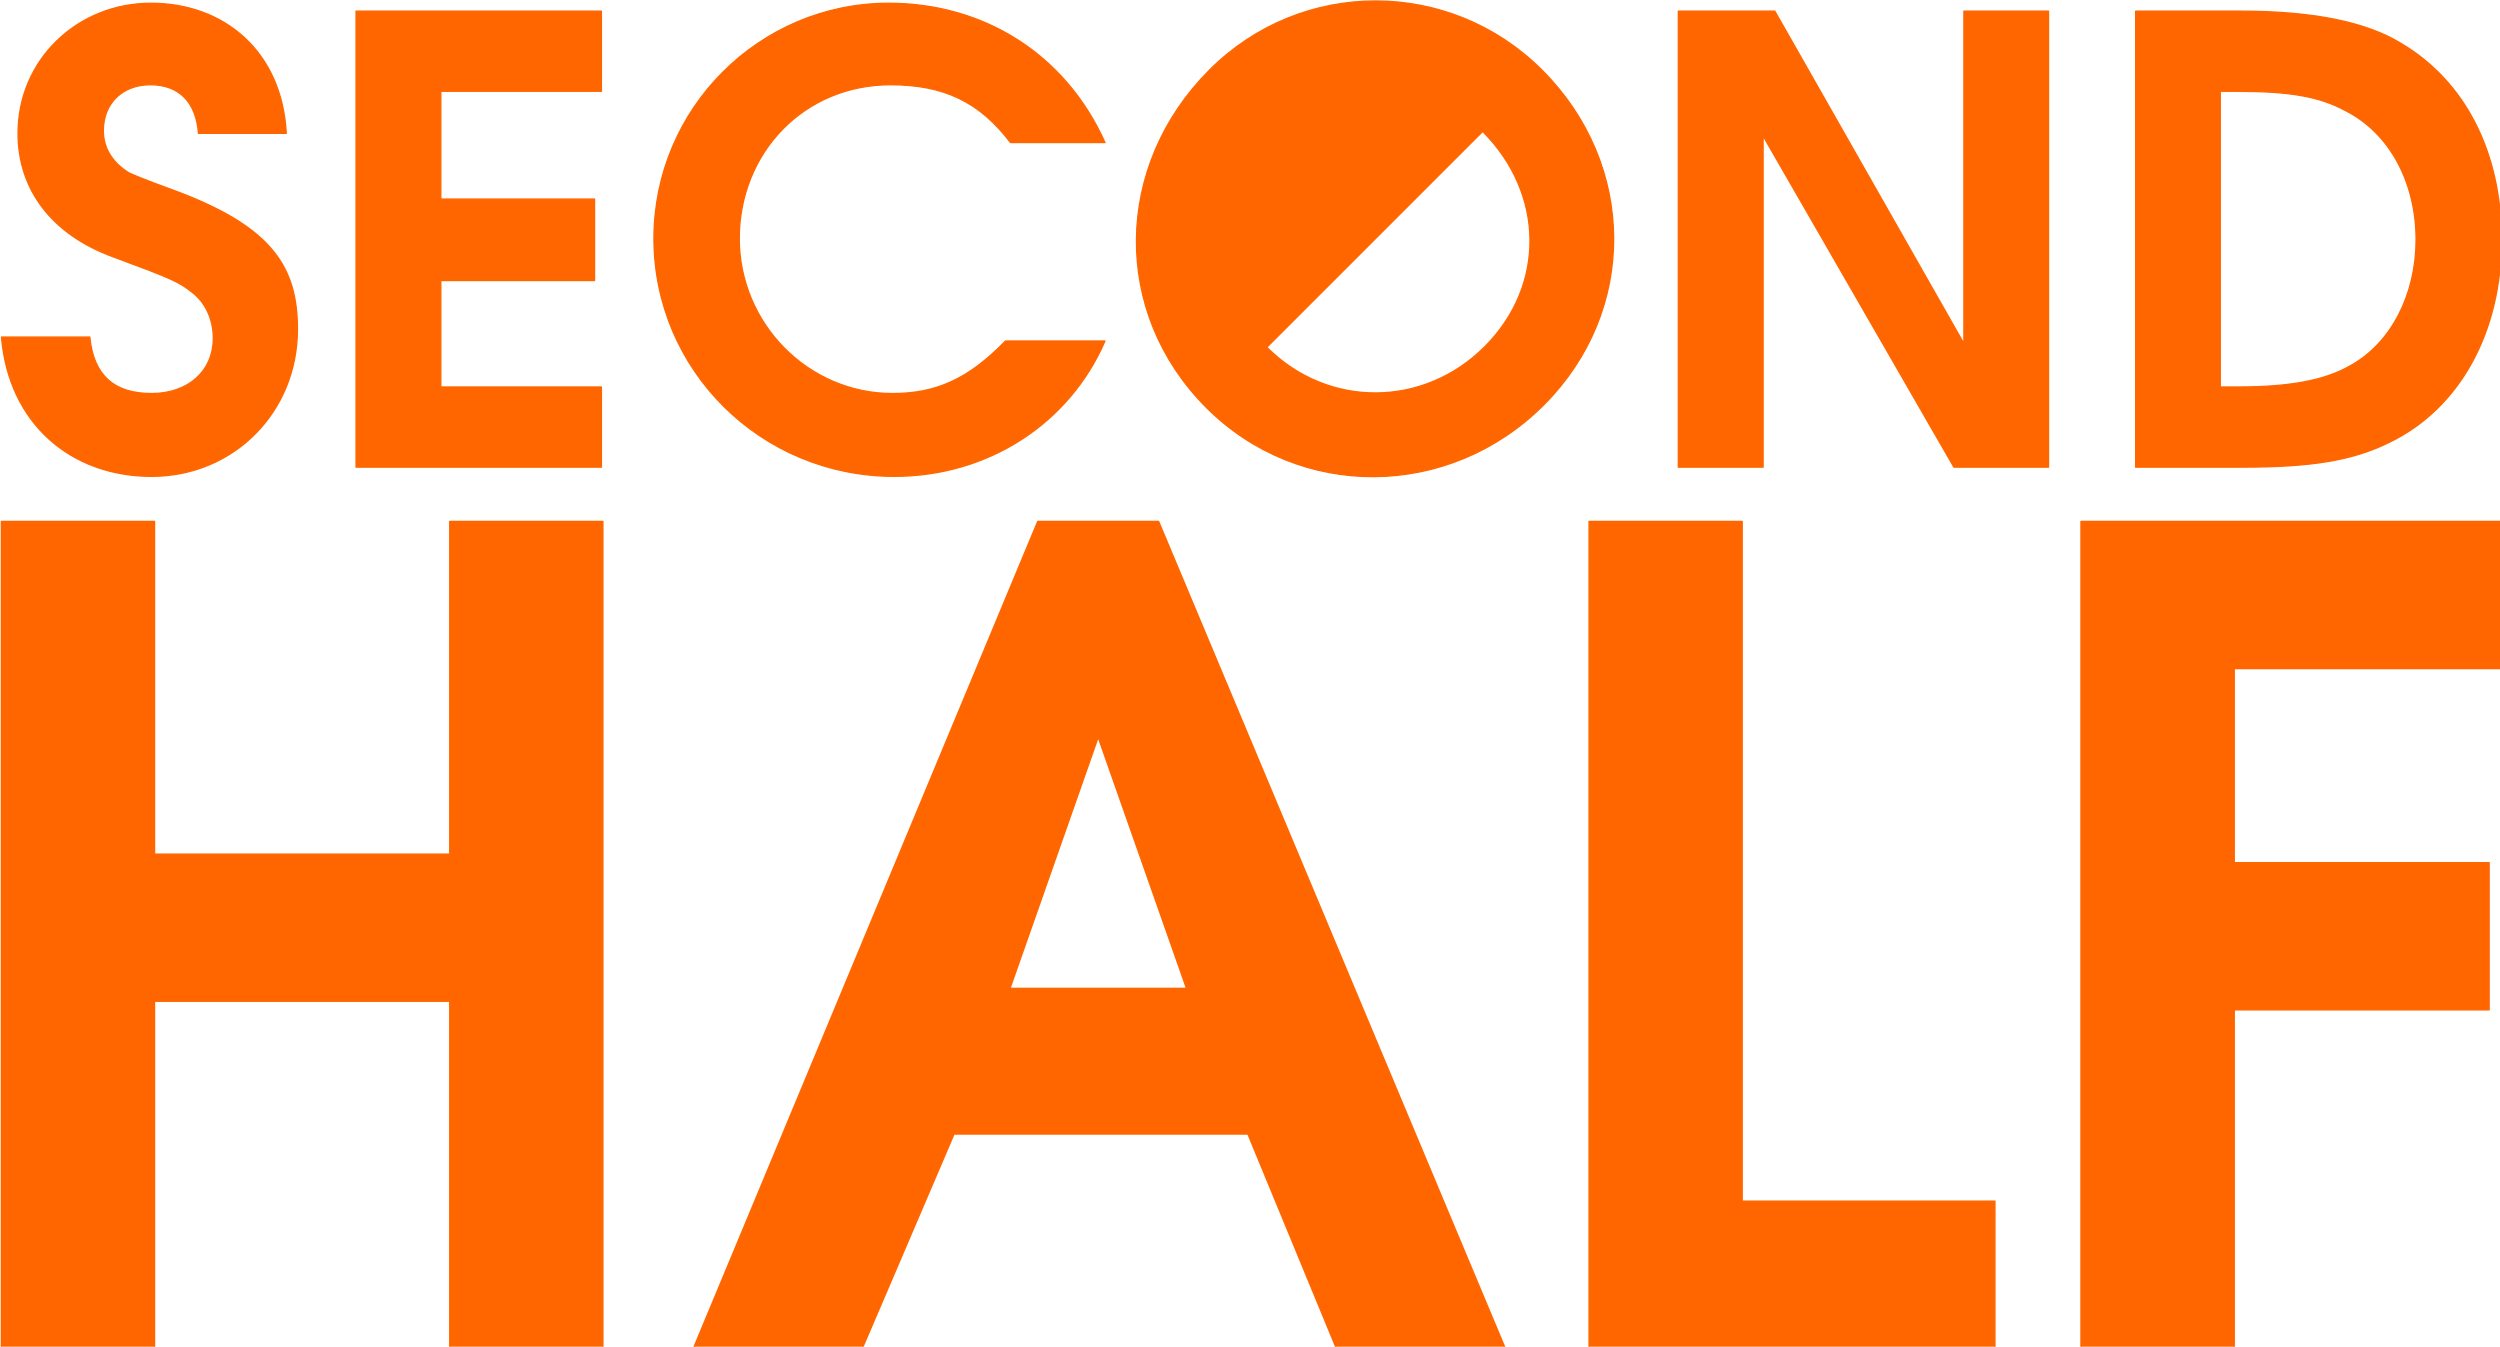
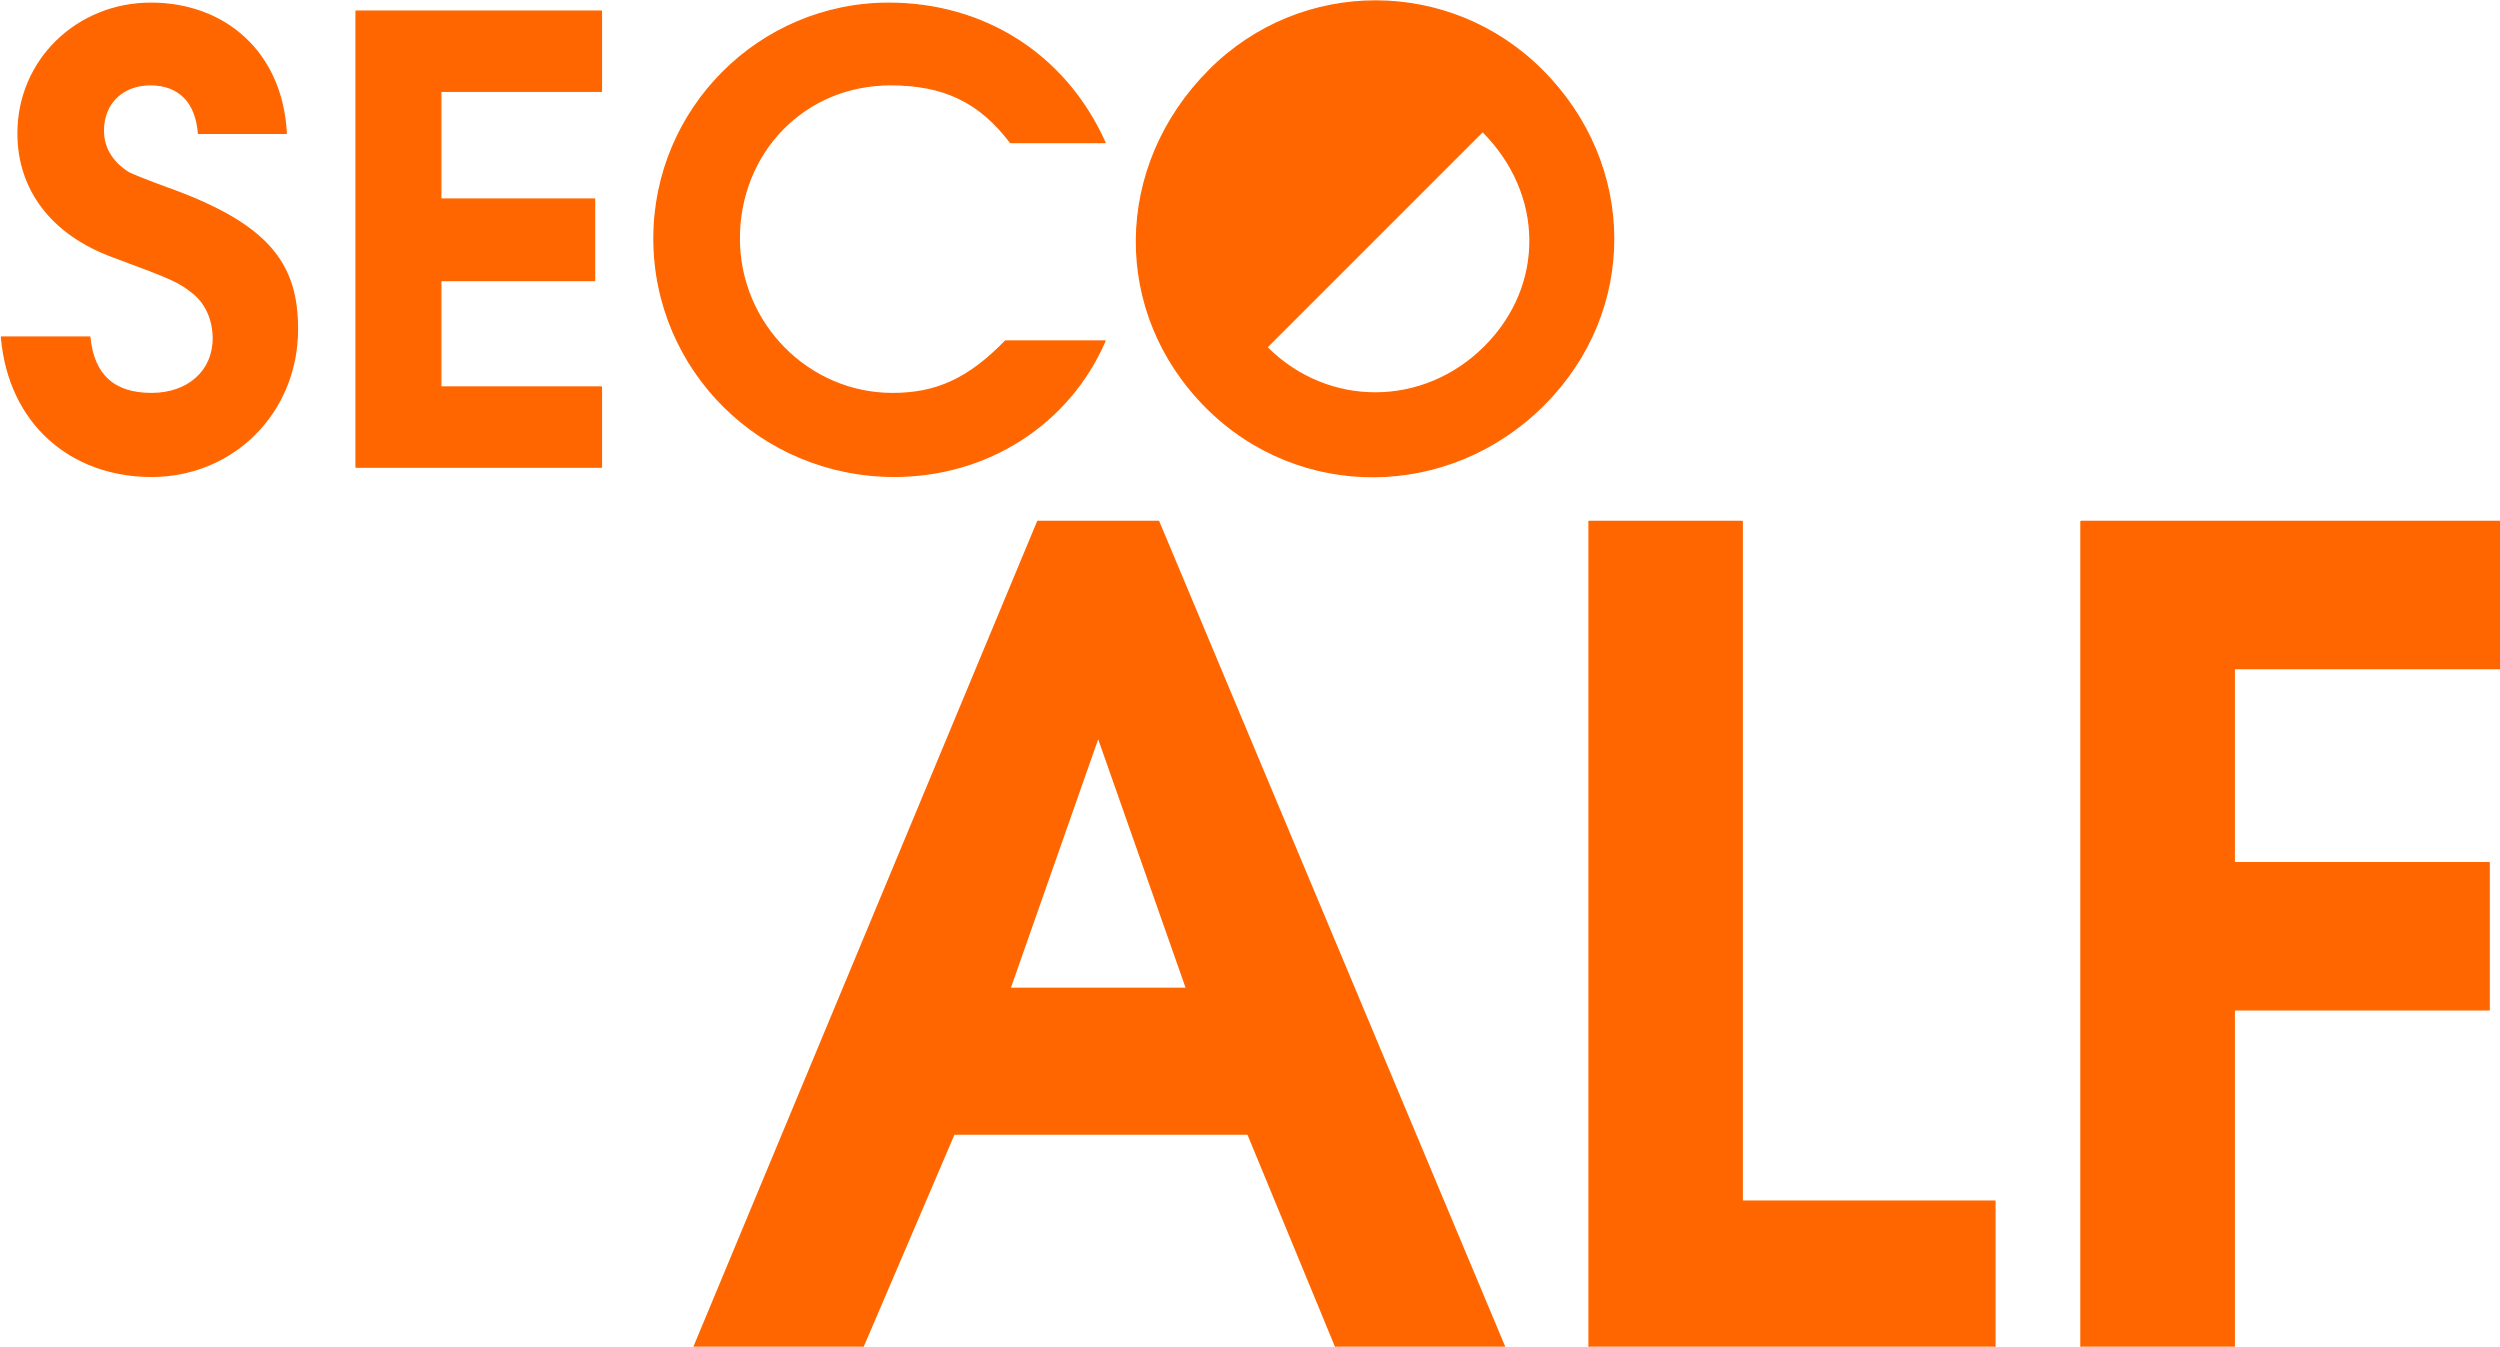
<svg xmlns="http://www.w3.org/2000/svg" xmlns:ns1="http://www.serif.com/" width="100%" height="100%" viewBox="0 0 1810 975" version="1.1" xml:space="preserve" style="fill-rule:evenodd;clip-rule:evenodd;stroke-linejoin:round;stroke-miterlimit:2;">
  <g id="Artboard1" transform="matrix(1,0,0,1,-1015,-591.674)">
    <rect x="1015" y="591.674" width="1810" height="975.445" style="fill:none;" />
    <clipPath id="_clip1">
      <rect x="1015" y="591.674" width="1810" height="975.445" />
    </clipPath>
    <g clip-path="url(#_clip1)">
      <g id="Font:-Tex-Gyre-Adventor" ns1:id="Font: Tex Gyre Adventor" transform="matrix(1,0,0,1,0.998,0.674)">
        <g>
          <g transform="matrix(95.144,0,0,95.144,-42413.3,-108396)">
            <path d="M458.701,1148C458.701,1147.53 458.508,1147.23 457.803,1146.96C457.474,1146.84 457.464,1146.83 457.417,1146.81C457.29,1146.73 457.224,1146.62 457.224,1146.49C457.224,1146.28 457.37,1146.14 457.582,1146.14C457.798,1146.14 457.93,1146.27 457.948,1146.51L458.616,1146.51C458.583,1145.89 458.146,1145.52 457.586,1145.52C457.027,1145.52 456.575,1145.95 456.575,1146.51C456.575,1146.94 456.834,1147.28 457.3,1147.45C457.76,1147.62 457.798,1147.64 457.901,1147.72C458.005,1147.8 458.061,1147.93 458.061,1148.07C458.061,1148.32 457.868,1148.49 457.591,1148.49C457.304,1148.49 457.149,1148.35 457.121,1148.06L456.449,1148.06C456.505,1148.72 456.98,1149.12 457.591,1149.12C458.216,1149.12 458.701,1148.63 458.701,1148Z" style="fill:rgb(255,102,0);fill-rule:nonzero;stroke:rgb(255,102,0);stroke-width:0.01px;" />
          </g>
          <g transform="matrix(95.144,0,0,95.144,-42413.3,-108396)">
            <path d="M461.014,1149.05L461.014,1148.44L459.792,1148.44L459.792,1147.63L460.962,1147.63L460.962,1147.01L459.792,1147.01L459.792,1146.19L461.014,1146.19L461.014,1145.58L459.147,1145.58L459.147,1149.05L461.014,1149.05Z" style="fill:rgb(255,102,0);fill-rule:nonzero;stroke:rgb(255,102,0);stroke-width:0.01px;" />
          </g>
          <g transform="matrix(95.144,0,0,95.144,-42413.3,-108396)">
            <path d="M464.846,1148.09L464.089,1148.09C463.807,1148.38 463.562,1148.49 463.229,1148.49C462.589,1148.49 462.063,1147.96 462.063,1147.31C462.063,1146.66 462.552,1146.14 463.215,1146.14C463.619,1146.14 463.892,1146.27 464.127,1146.58L464.846,1146.58C464.54,1145.9 463.915,1145.52 463.2,1145.52C462.218,1145.52 461.414,1146.32 461.414,1147.31C461.414,1148.31 462.227,1149.12 463.243,1149.12C463.953,1149.12 464.573,1148.72 464.846,1148.09Z" style="fill:rgb(255,102,0);fill-rule:nonzero;stroke:rgb(255,102,0);stroke-width:0.01px;" />
          </g>
          <g transform="matrix(67.277,-67.277,67.277,67.277,-106590,-45012.9)">
            <path d="M468.702,1147.31C468.702,1148.33 467.921,1149.12 466.91,1149.12C465.89,1149.12 465.081,1148.32 465.081,1147.32C465.081,1146.3 465.88,1145.52 466.915,1145.52C467.907,1145.52 468.702,1146.32 468.702,1147.31ZM465.73,1147.32C465.73,1147.32 465.73,1147.32 465.73,1147.32C465.73,1147.98 466.247,1148.49 466.906,1148.49C467.564,1148.49 468.053,1147.99 468.053,1147.32C468.053,1147.32 468.053,1147.32 468.053,1147.32L465.73,1147.32Z" style="fill:rgb(255,102,0);stroke:rgb(255,102,0);stroke-width:0.01px;" />
          </g>
          <g transform="matrix(95.144,0,0,95.144,-42413.3,-108396)">
-             <path d="M472.026,1149.05L472.026,1145.58L471.382,1145.58L471.382,1148.11L469.943,1145.58L469.209,1145.58L469.209,1149.05L469.854,1149.05L469.854,1146.53L471.306,1149.05L472.026,1149.05Z" style="fill:rgb(255,102,0);fill-rule:nonzero;stroke:rgb(255,102,0);stroke-width:0.01px;" />
-           </g>
+             </g>
          <g transform="matrix(95.144,0,0,95.144,-42413.3,-108396)">
-             <path d="M475.472,1147.32C475.472,1146.66 475.2,1146.12 474.715,1145.83C474.443,1145.66 474.029,1145.58 473.483,1145.58L472.689,1145.58L472.689,1149.05L473.498,1149.05C474.024,1149.05 474.339,1149 474.621,1148.86C475.157,1148.6 475.472,1148.02 475.472,1147.32ZM474.823,1147.32C474.823,1147.74 474.631,1148.11 474.32,1148.28C474.128,1148.39 473.86,1148.44 473.474,1148.44L473.333,1148.44L473.333,1146.19L473.46,1146.19C473.869,1146.19 474.09,1146.23 474.292,1146.34C474.621,1146.51 474.823,1146.88 474.823,1147.32Z" style="fill:rgb(255,102,0);fill-rule:nonzero;stroke:rgb(255,102,0);stroke-width:0.01px;" />
-           </g>
+             </g>
        </g>
        <g>
          <g transform="matrix(103.379,0,0,103.379,-46269.8,-117847)">
-             <path d="M461.605,1155.11L461.605,1149.32L460.533,1149.32L460.533,1151.65L458.465,1151.65L458.465,1149.32L457.393,1149.32L457.393,1155.11L458.465,1155.11L458.465,1152.68L460.533,1152.68L460.533,1155.11L461.605,1155.11Z" style="fill:rgb(255,102,0);fill-rule:nonzero;stroke:rgb(255,102,0);stroke-width:0.01px;" />
-           </g>
+             </g>
          <g transform="matrix(103.379,0,0,103.379,-46269.8,-117847)">
            <path d="M467.924,1155.11L465.497,1149.32L464.651,1149.32L462.24,1155.11L463.422,1155.11L464.064,1153.61L466.123,1153.61L466.742,1155.11L467.924,1155.11ZM465.693,1152.59L464.456,1152.59L465.074,1150.83L465.693,1152.59Z" style="fill:rgb(255,102,0);fill-rule:nonzero;stroke:rgb(255,102,0);stroke-width:0.01px;" />
          </g>
          <g transform="matrix(103.379,0,0,103.379,-46269.8,-117847)">
            <path d="M471.354,1155.11L471.354,1154.08L469.584,1154.08L469.584,1149.32L468.512,1149.32L468.512,1155.11L471.354,1155.11Z" style="fill:rgb(255,102,0);fill-rule:nonzero;stroke:rgb(255,102,0);stroke-width:0.01px;" />
          </g>
          <g transform="matrix(103.379,0,0,103.379,-46269.8,-117847)">
            <path d="M474.901,1150.35L474.901,1149.32L471.957,1149.32L471.957,1155.11L473.03,1155.11L473.03,1152.74L474.815,1152.74L474.815,1151.71L473.03,1151.71L473.03,1150.35L474.901,1150.35Z" style="fill:rgb(255,102,0);fill-rule:nonzero;stroke:rgb(255,102,0);stroke-width:0.01px;" />
          </g>
        </g>
      </g>
    </g>
  </g>
</svg>